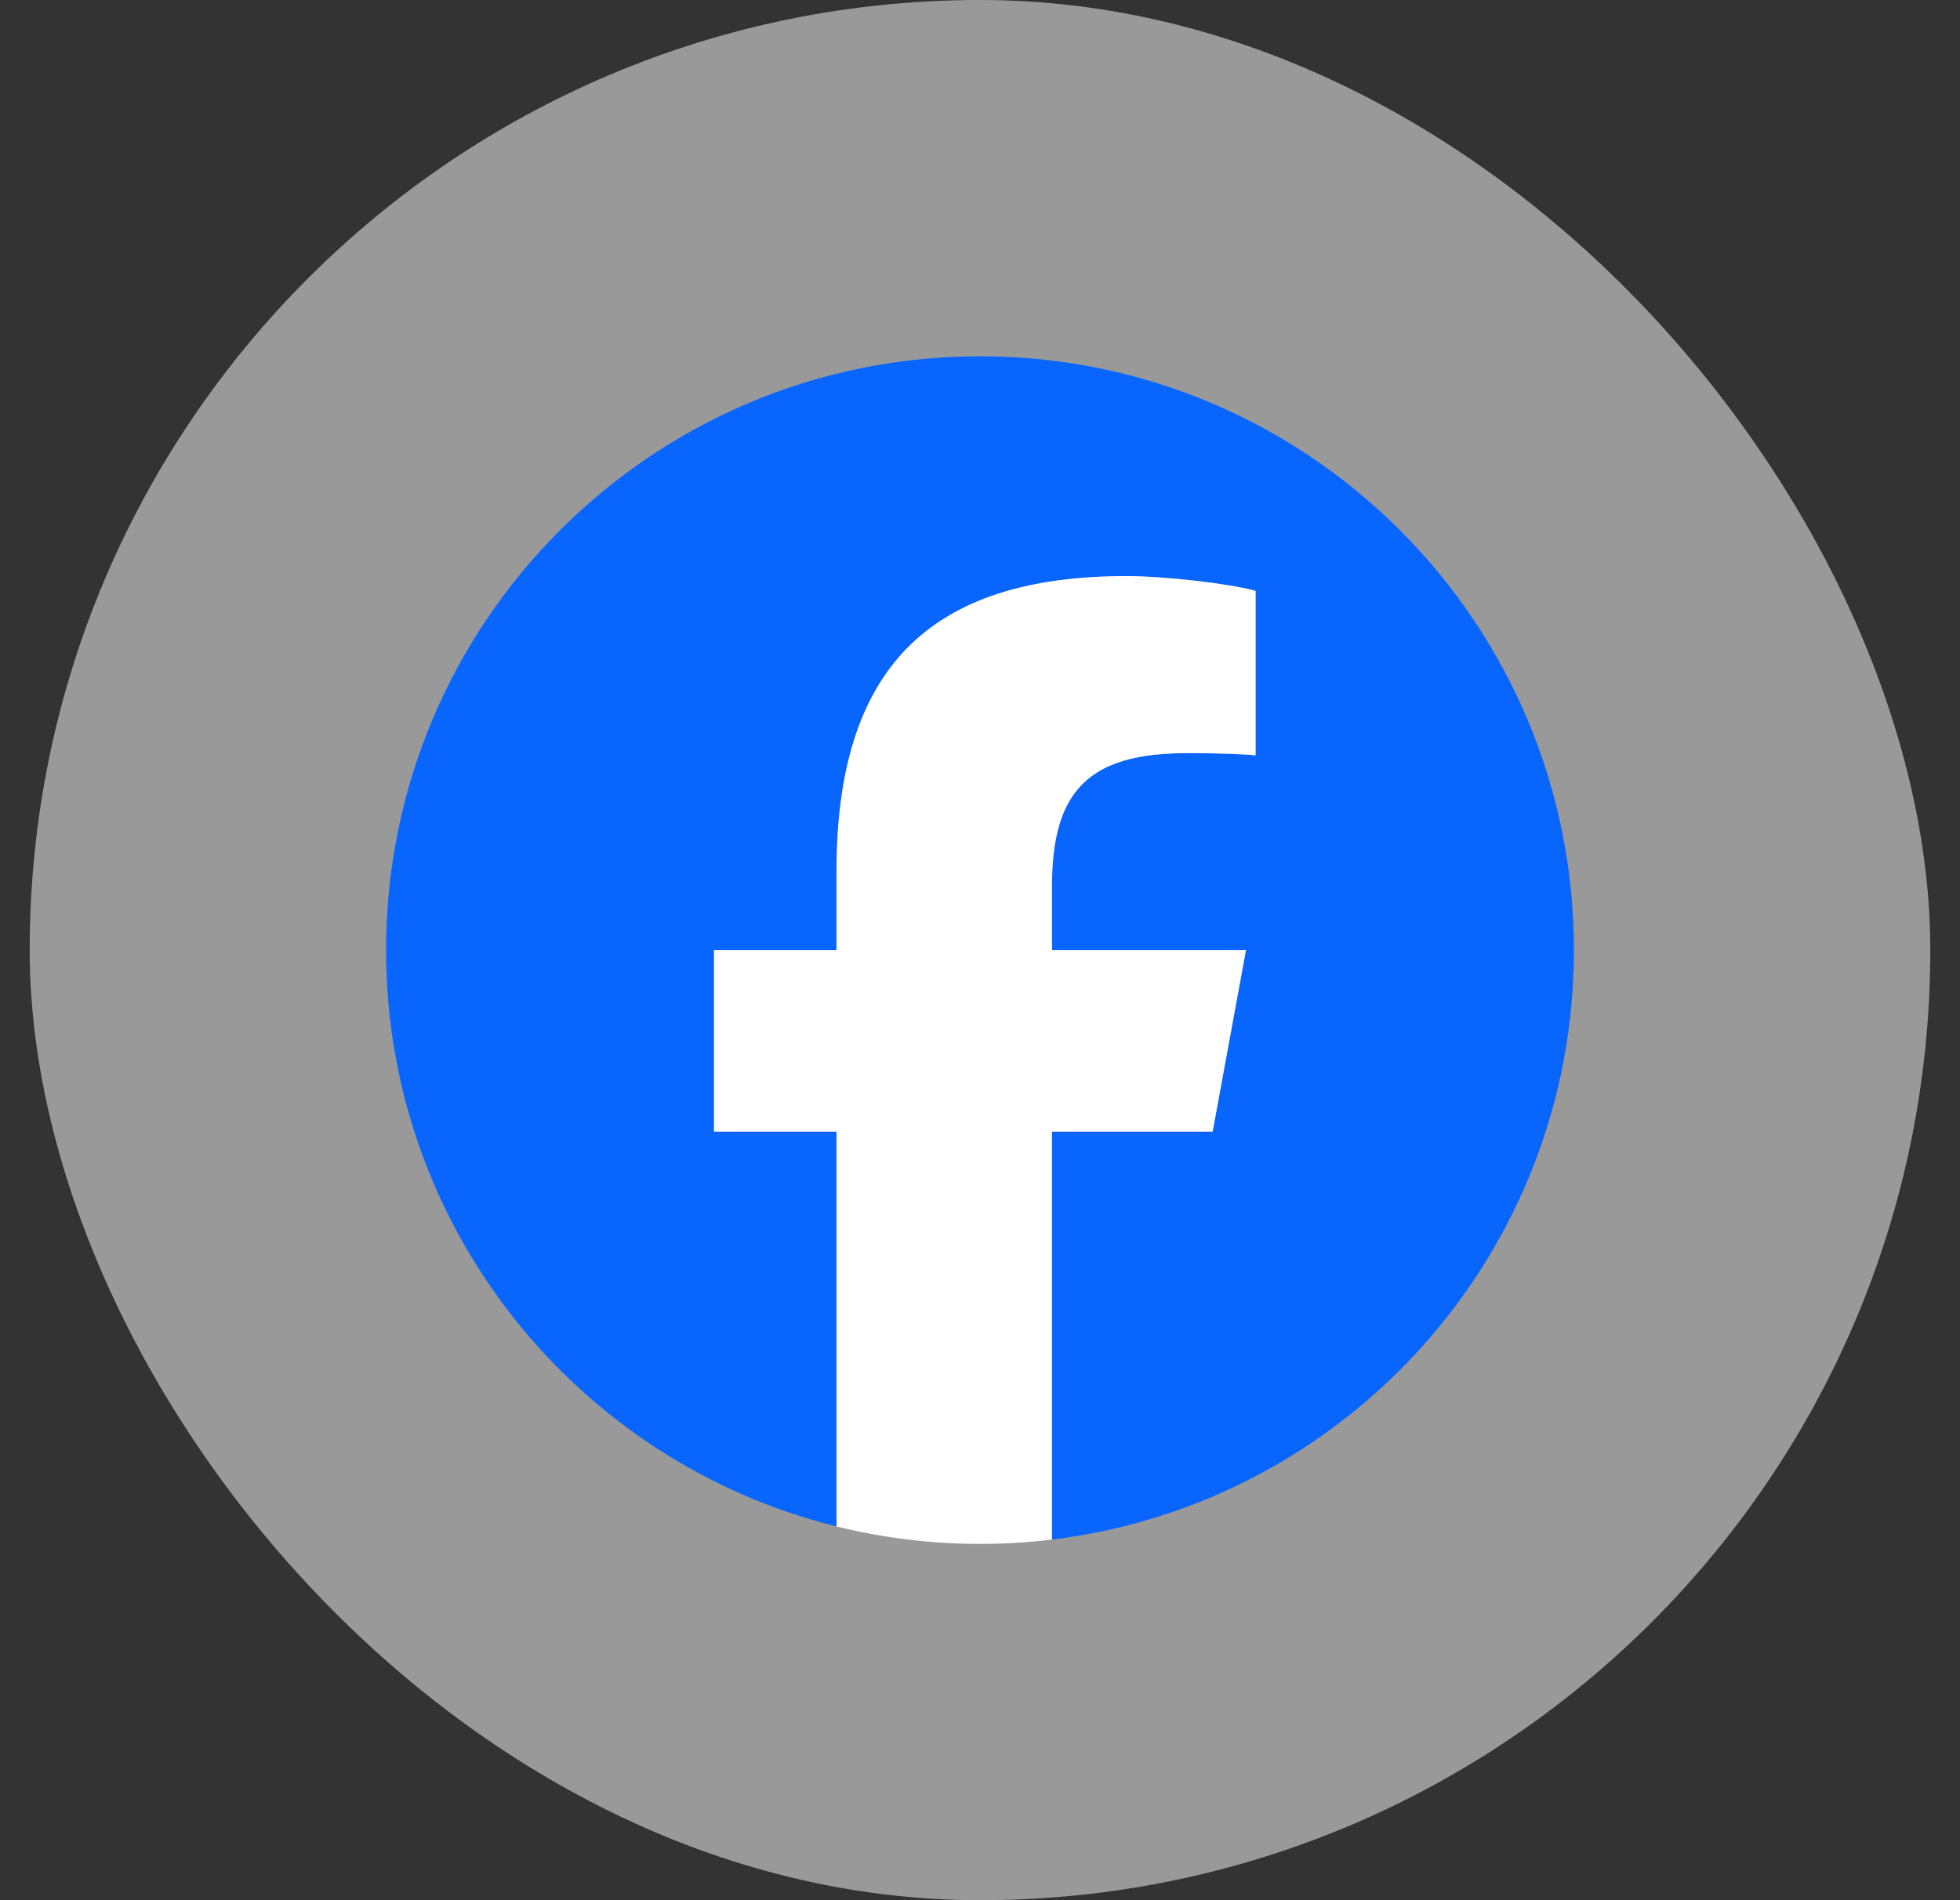
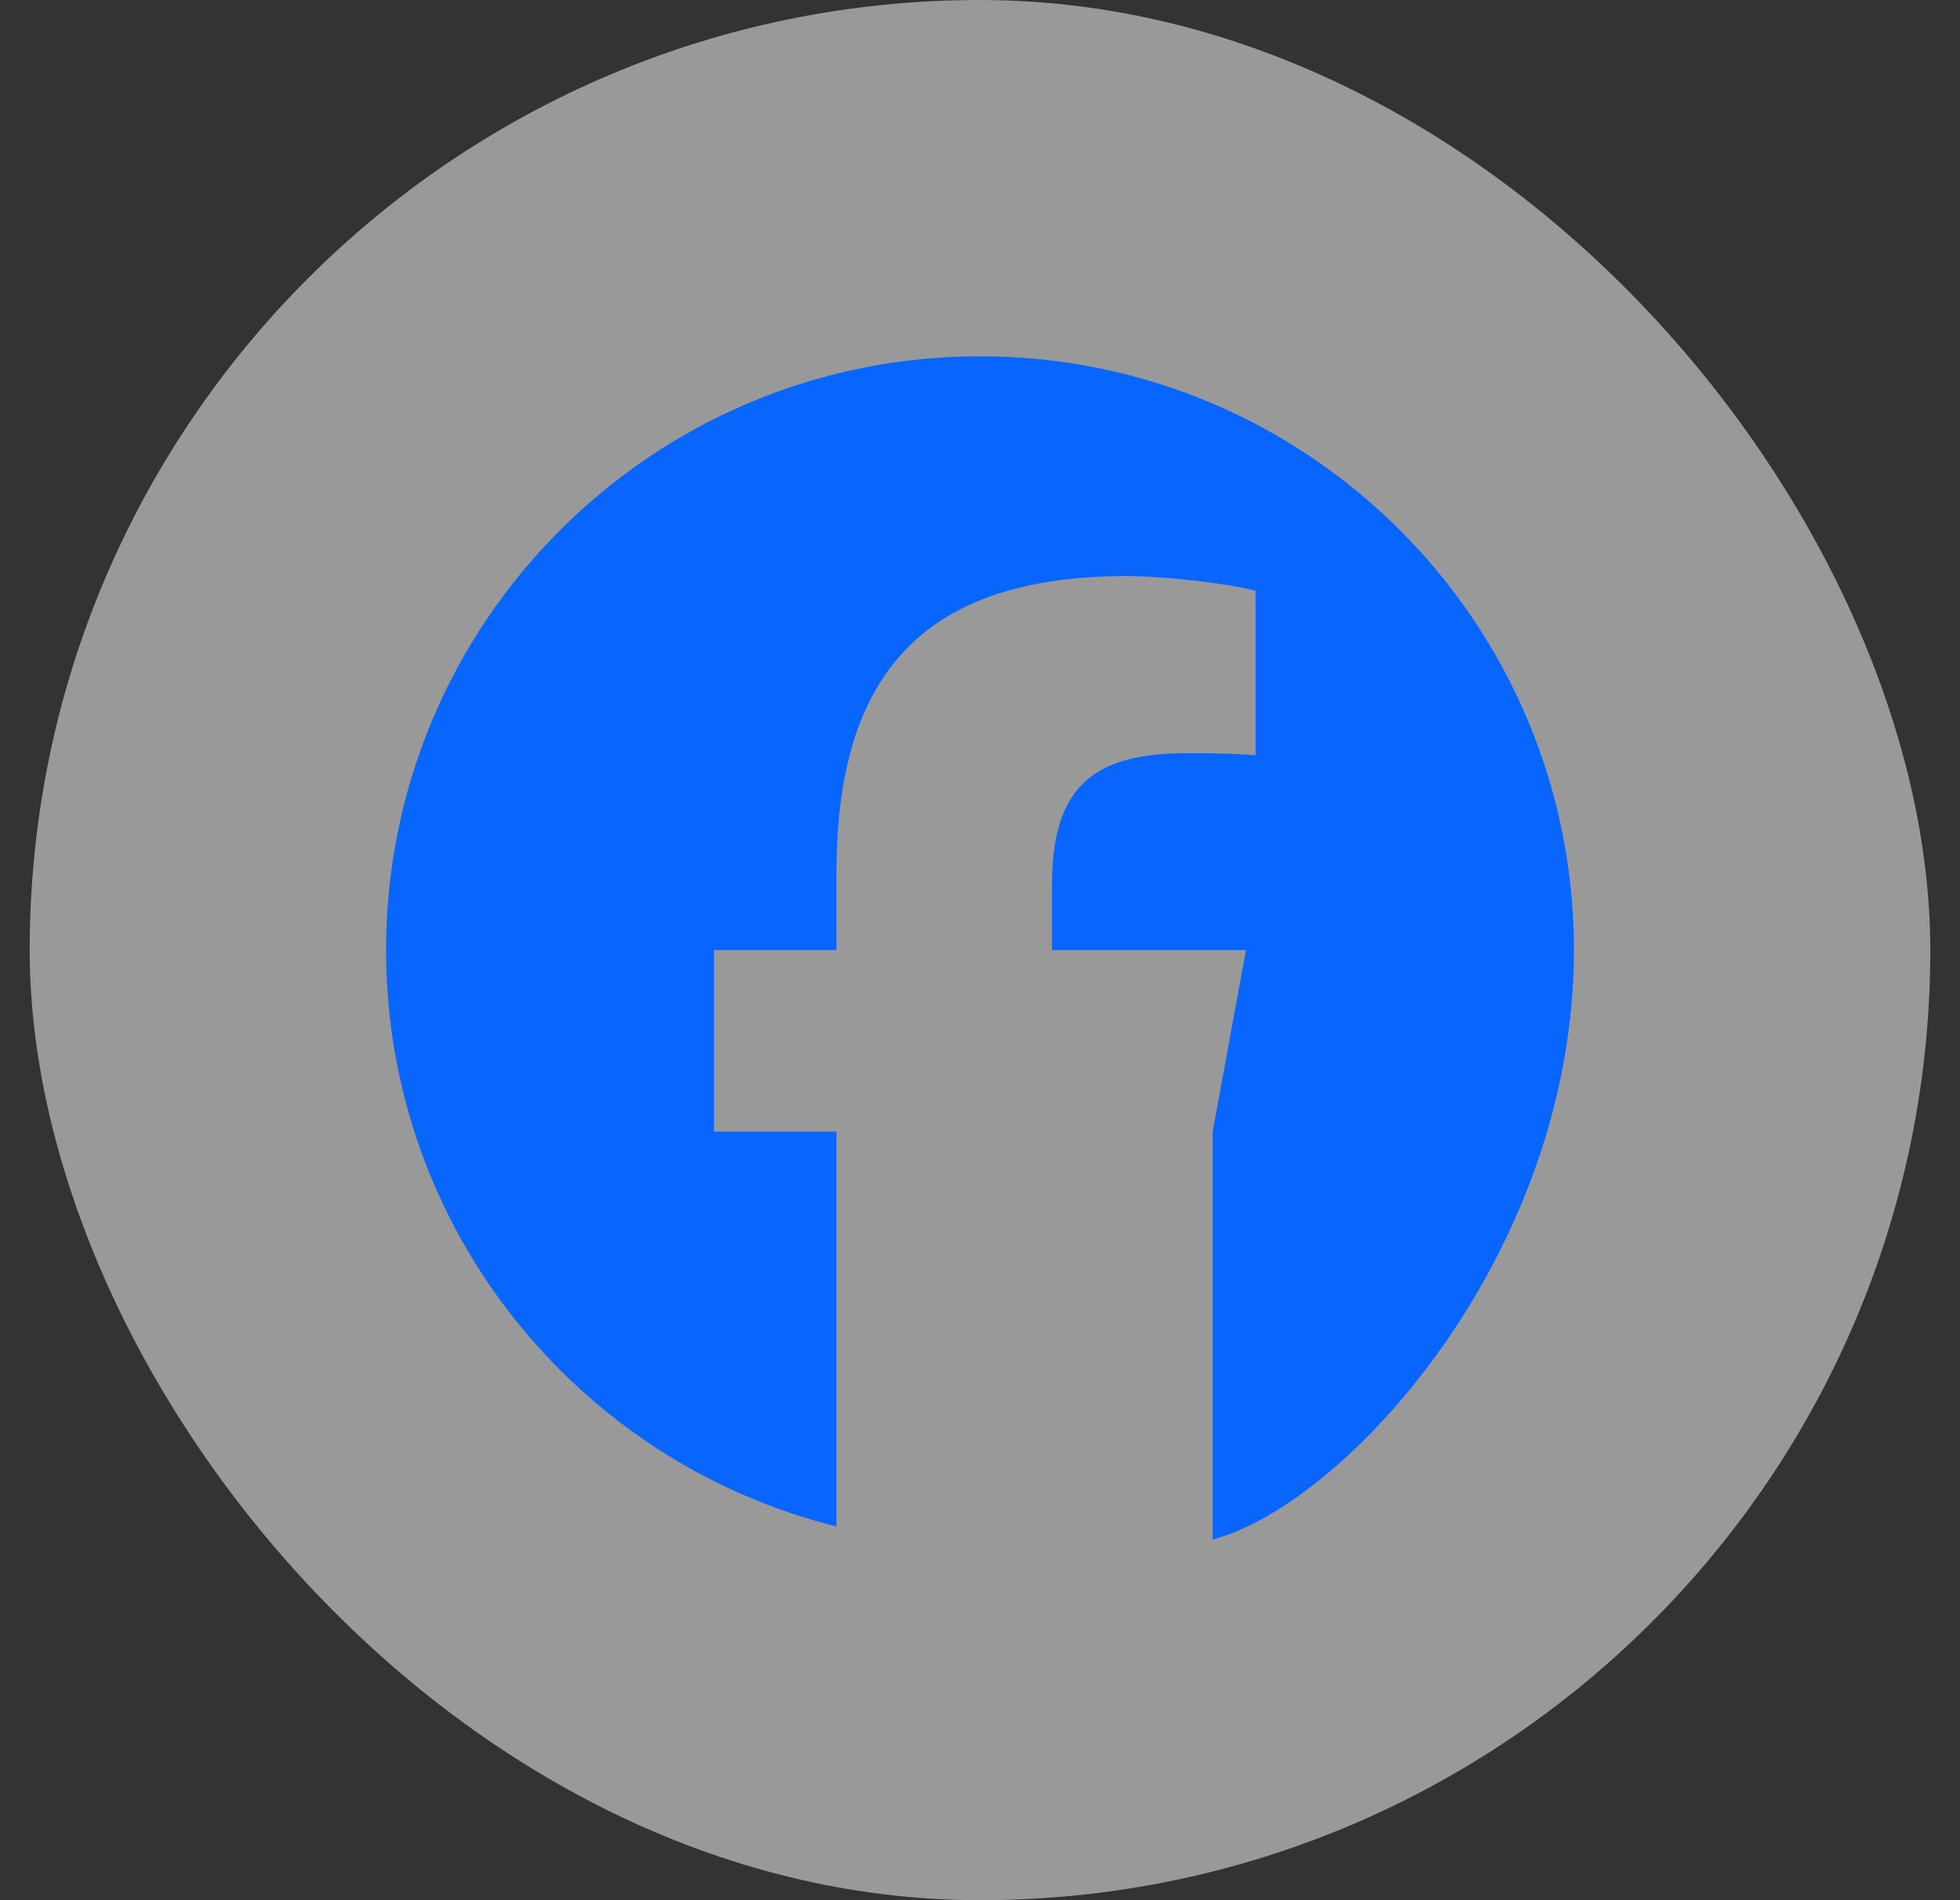
<svg xmlns="http://www.w3.org/2000/svg" width="33" height="32" viewBox="0 0 33 32" fill="none">
  <rect x="0" y="0" width="33" height="32" fill="#333333" stroke="none" />
  <rect x="0.5" width="32" height="32" rx="16" fill="white" fill-opacity="0.5" />
  <g clip-path="url(#clip0_2799_1847)">
-     <path d="M26.5 16C26.5 10.477 22.023 6 16.5 6C10.977 6 6.5 10.477 6.5 16C6.5 20.69 9.729 24.625 14.084 25.706V19.056H12.022V16H14.084V14.683C14.084 11.28 15.625 9.702 18.966 9.702C19.6 9.702 20.693 9.826 21.14 9.95V12.72C20.904 12.696 20.494 12.683 19.985 12.683C18.346 12.683 17.712 13.304 17.712 14.919V16H20.978L20.417 19.056H17.712V25.927C22.664 25.329 26.5 21.113 26.5 16H26.5Z" fill="#0866FF" />
-     <path d="M20.417 19.056L20.978 16H17.712V14.919C17.712 13.305 18.345 12.683 19.985 12.683C20.494 12.683 20.904 12.696 21.14 12.72V9.951C20.693 9.826 19.6 9.702 18.966 9.702C15.624 9.702 14.084 11.28 14.084 14.683V16H12.022V19.056H14.084V25.706C14.858 25.898 15.667 26 16.5 26C16.91 26 17.314 25.975 17.711 25.927V19.056H20.416H20.417Z" fill="white" />
+     <path d="M26.5 16C26.5 10.477 22.023 6 16.5 6C10.977 6 6.5 10.477 6.5 16C6.5 20.69 9.729 24.625 14.084 25.706V19.056H12.022V16H14.084V14.683C14.084 11.28 15.625 9.702 18.966 9.702C19.6 9.702 20.693 9.826 21.14 9.95V12.72C20.904 12.696 20.494 12.683 19.985 12.683C18.346 12.683 17.712 13.304 17.712 14.919V16H20.978L20.417 19.056V25.927C22.664 25.329 26.5 21.113 26.5 16H26.5Z" fill="#0866FF" />
  </g>
  <defs>
    <clipPath id="clip0_2799_1847">
      <rect width="20" height="20" fill="white" transform="translate(6.5 6)" />
    </clipPath>
  </defs>
</svg>